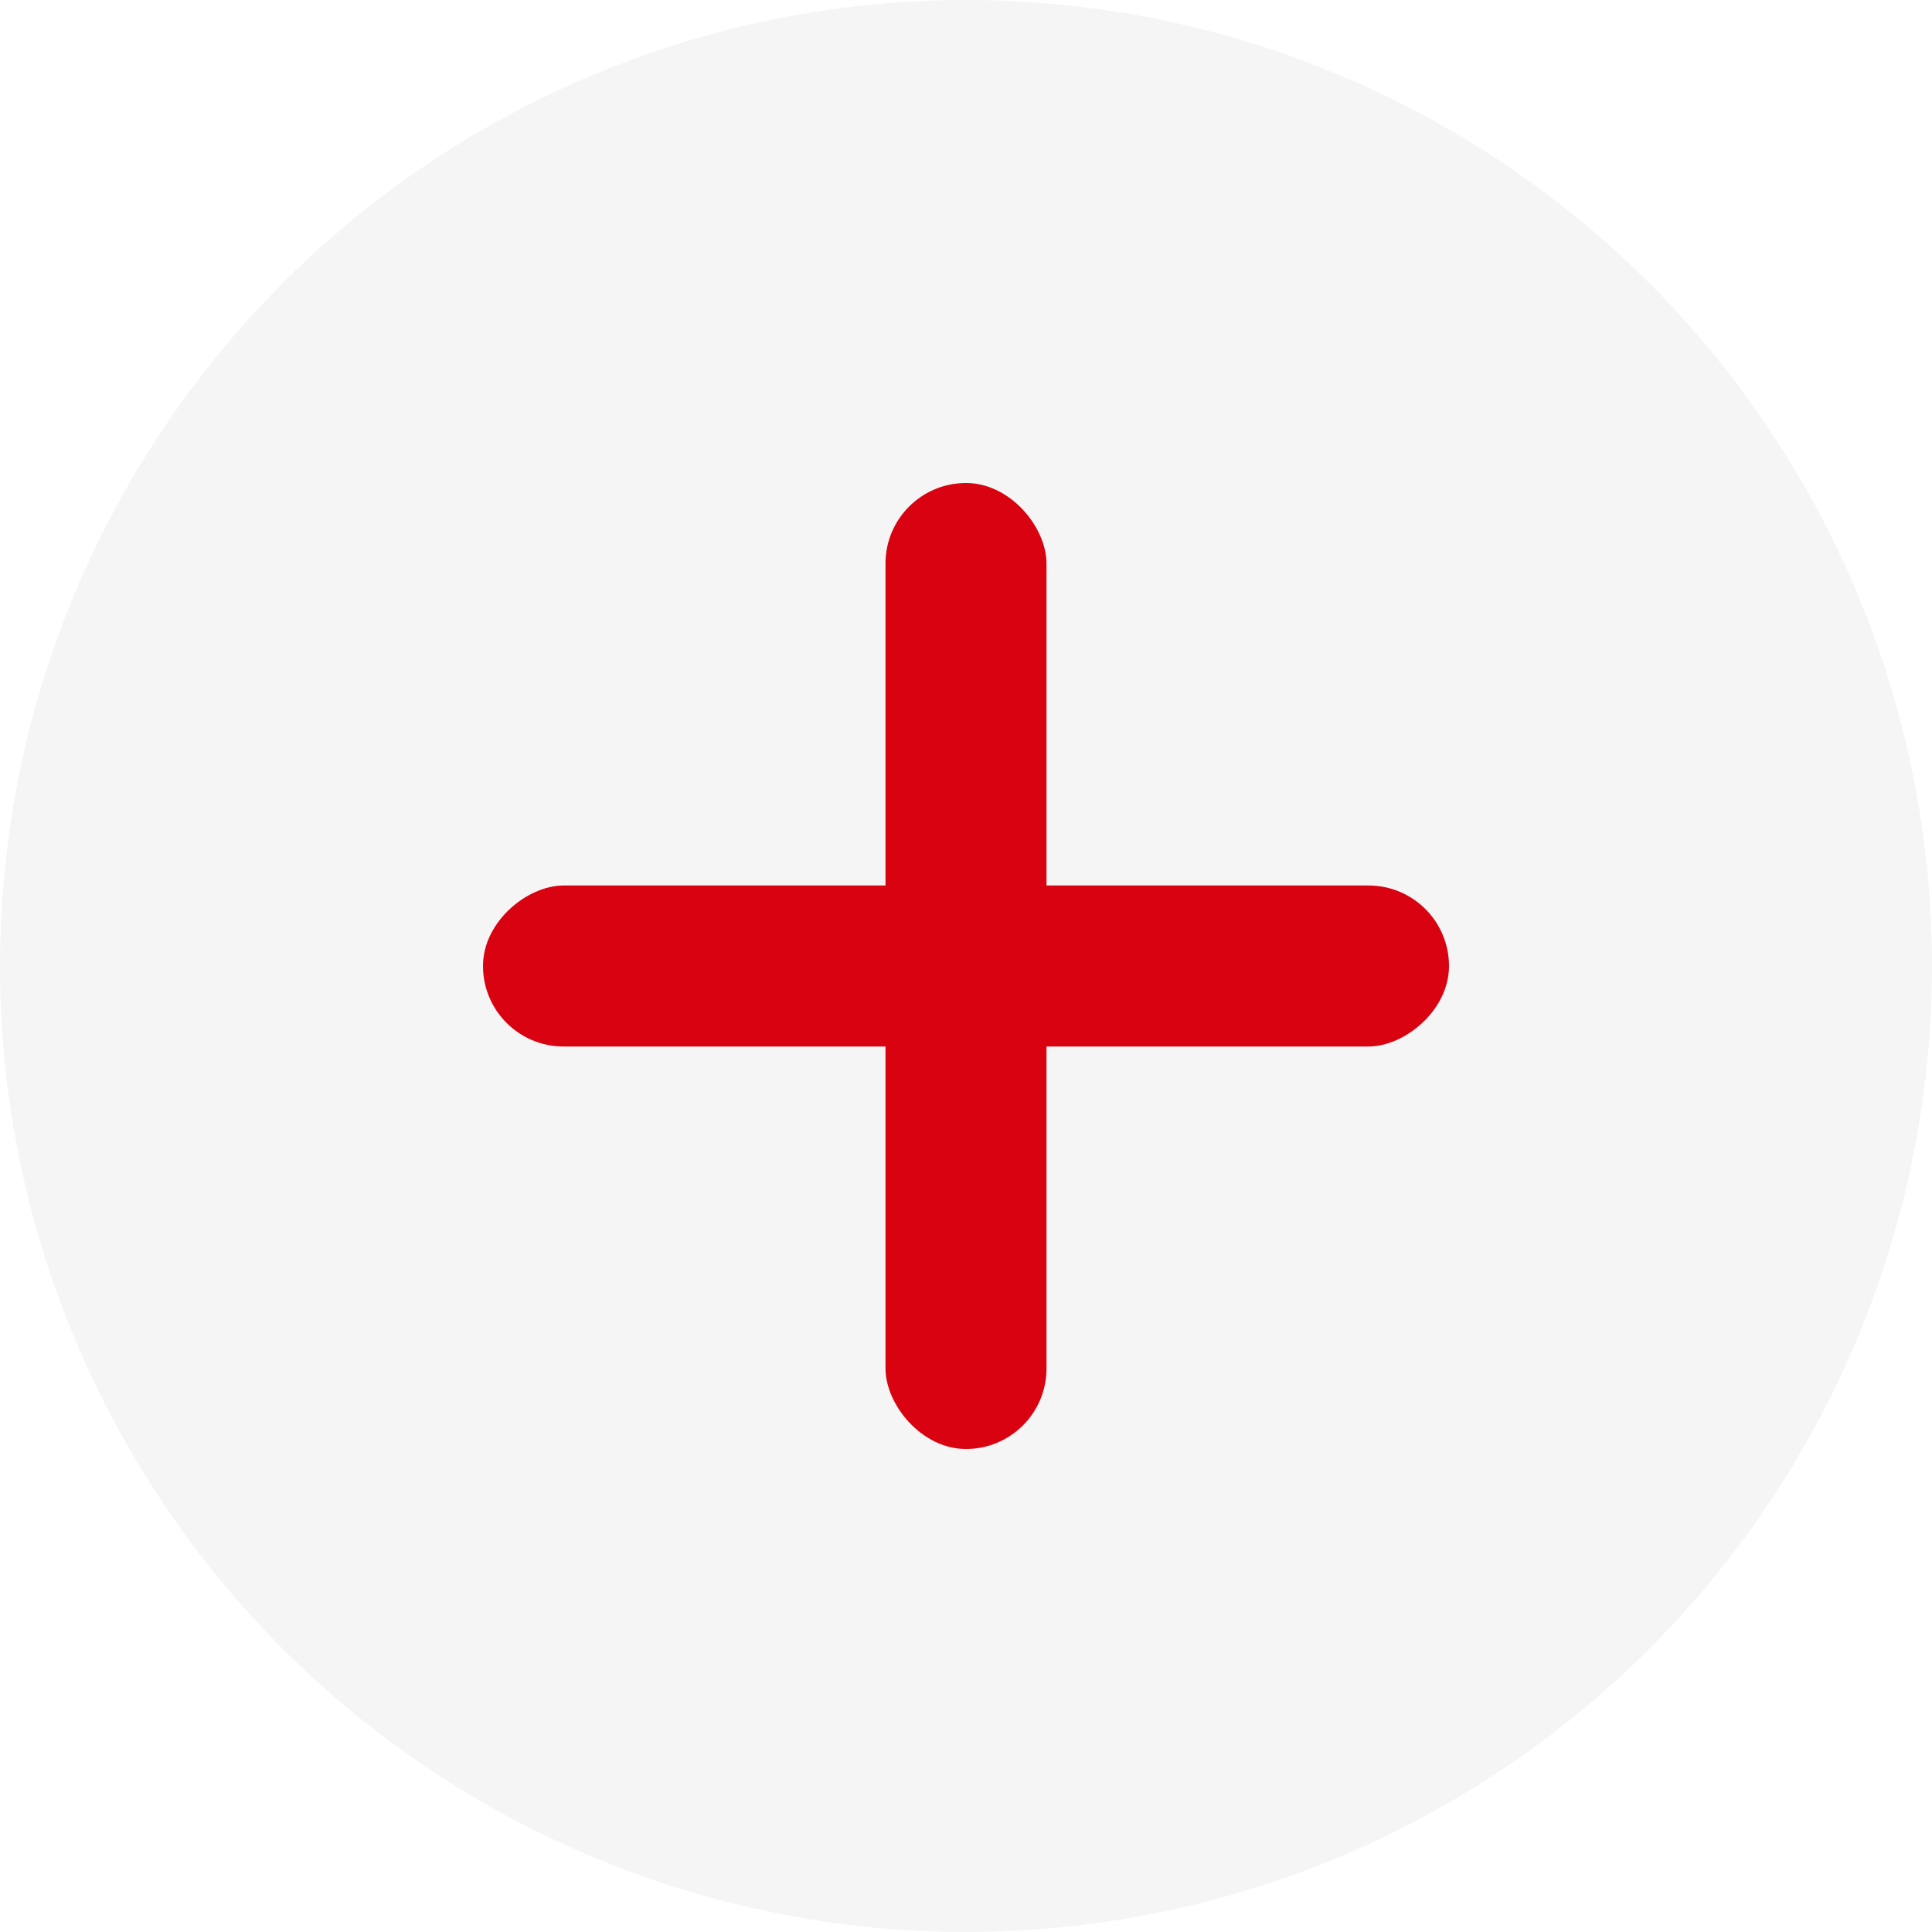
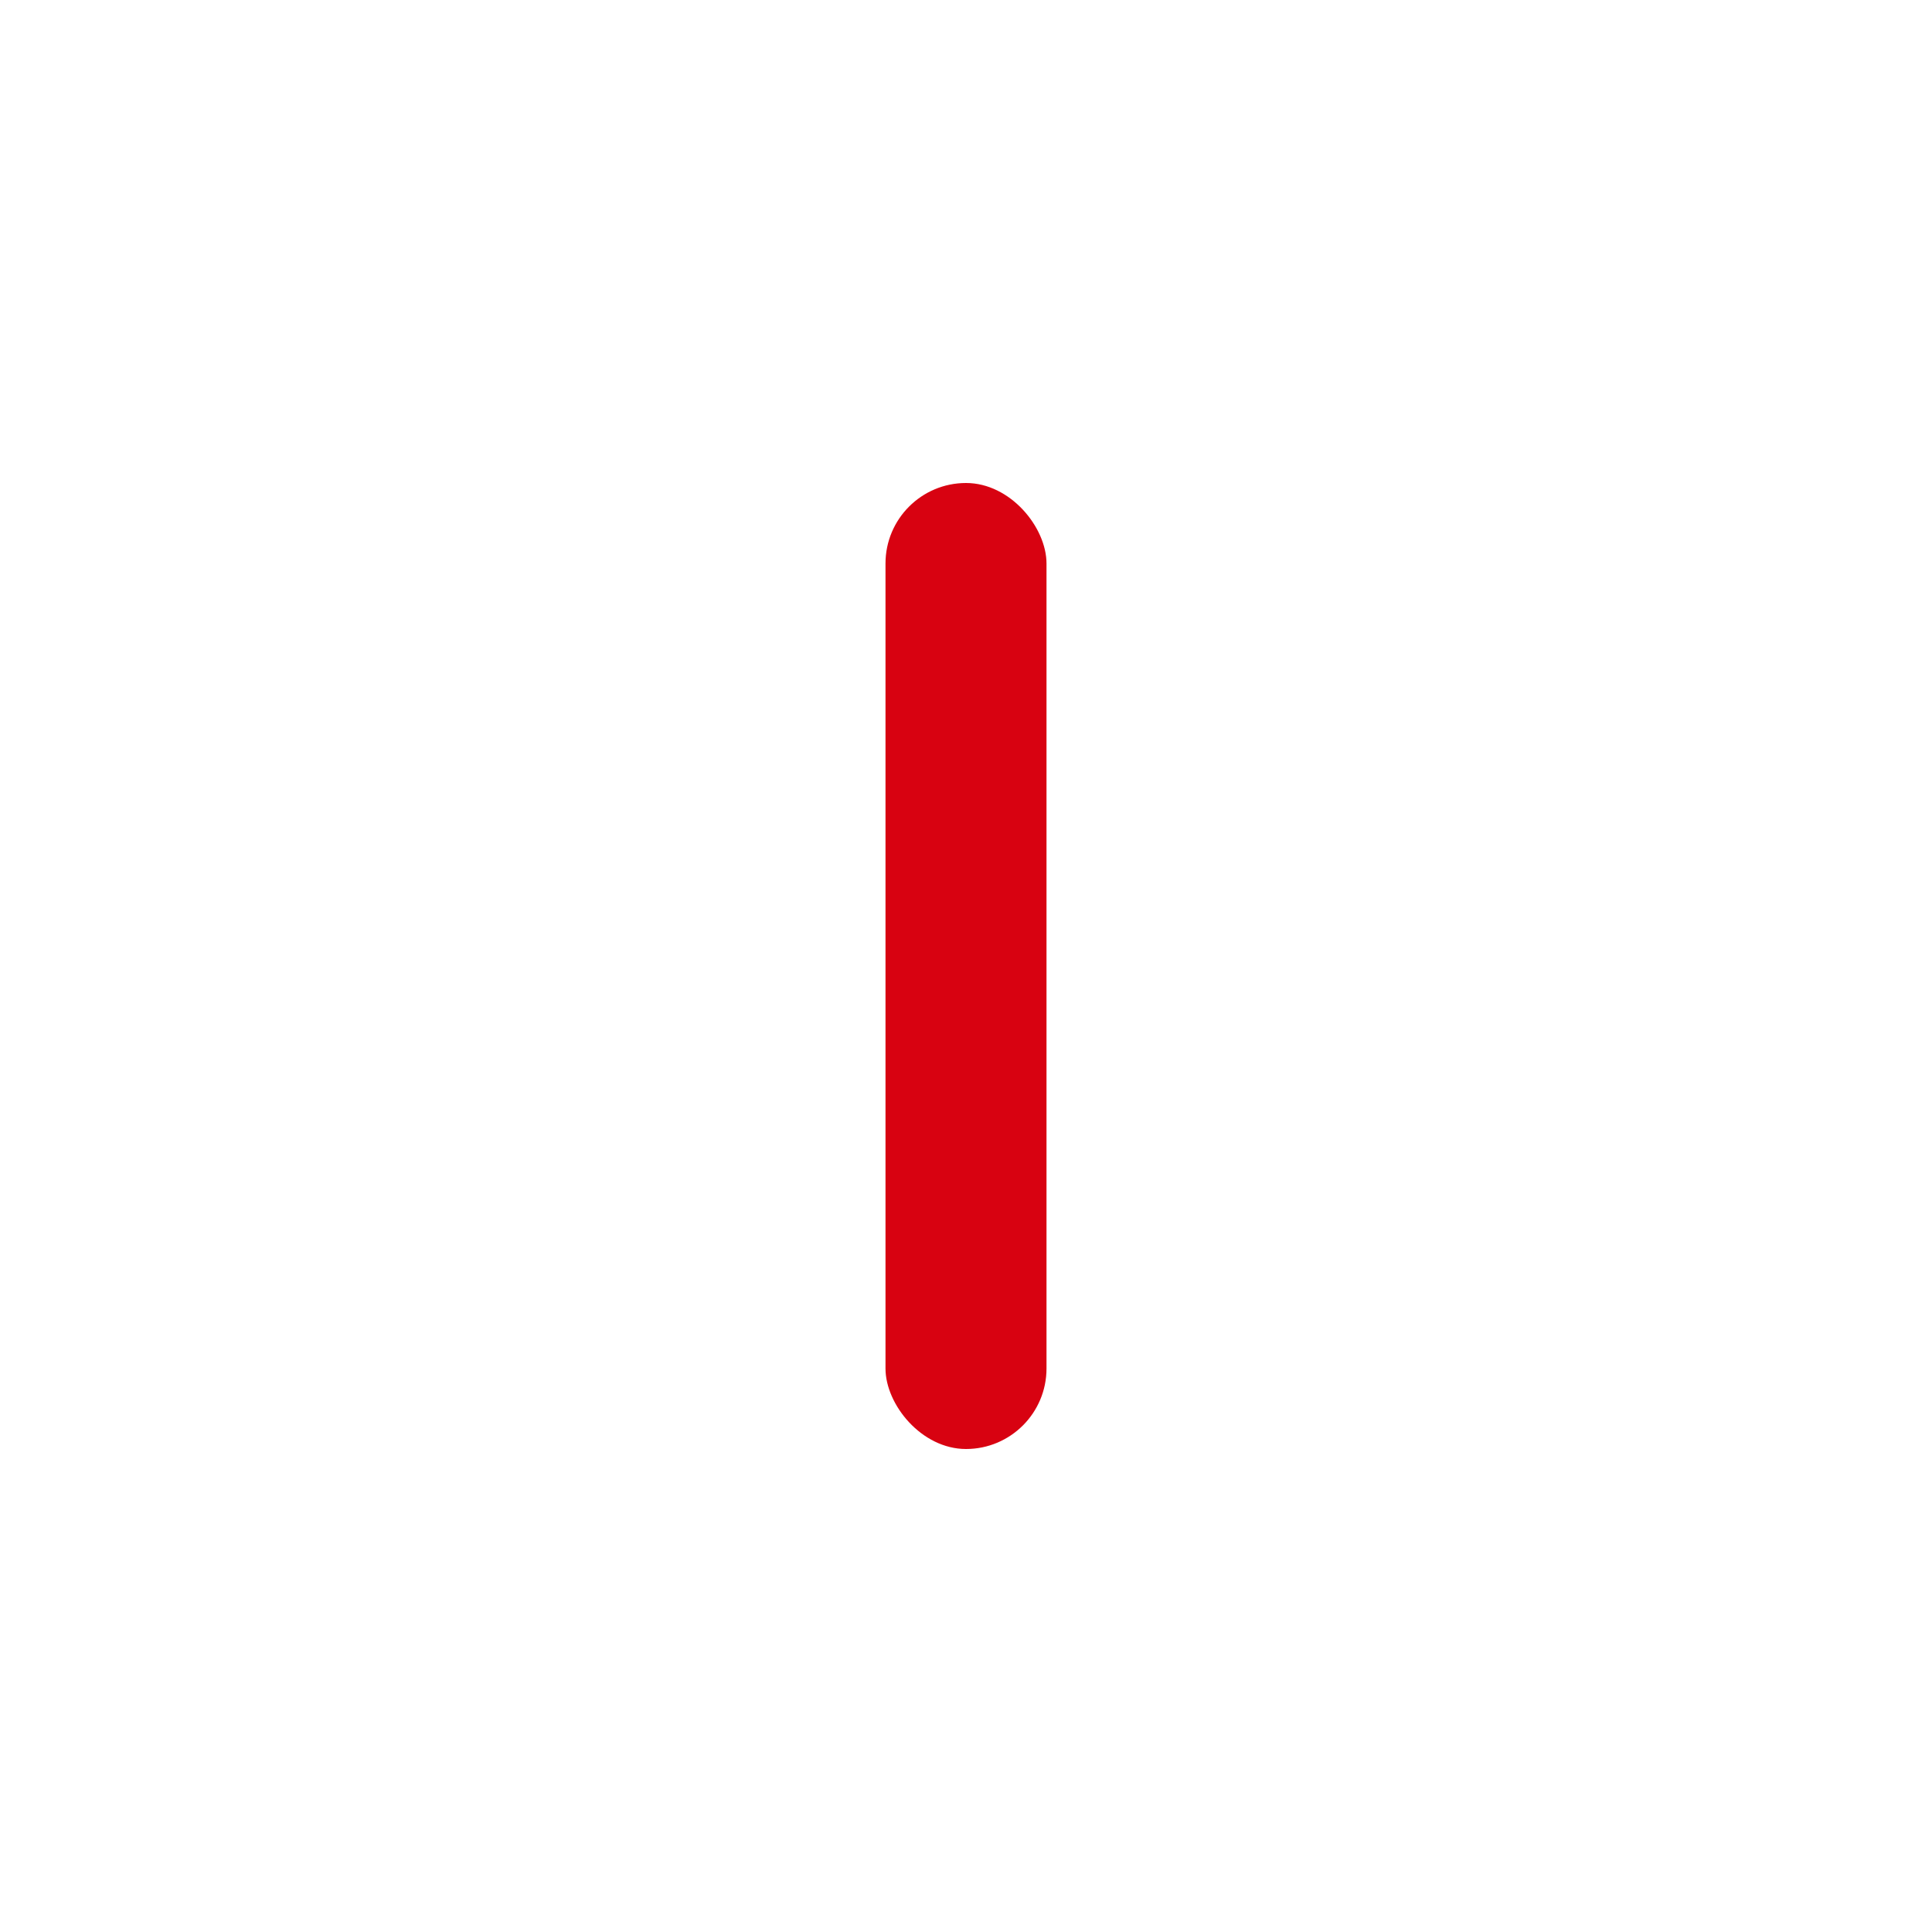
<svg xmlns="http://www.w3.org/2000/svg" width="48" height="48" viewBox="0 0 48 48" fill="none">
  <g id="Group 167">
-     <circle id="Ellipse 3" opacity="0.4" cx="24" cy="24" r="24" fill="#E7E7E7" />
    <rect id="Rectangle 442" x="22" y="12" width="4" height="24" rx="2" fill="#D80211" />
-     <rect id="Rectangle 443" x="12" y="26" width="4" height="24" rx="2" transform="rotate(-90 12 26)" fill="#D80211" />
  </g>
</svg>